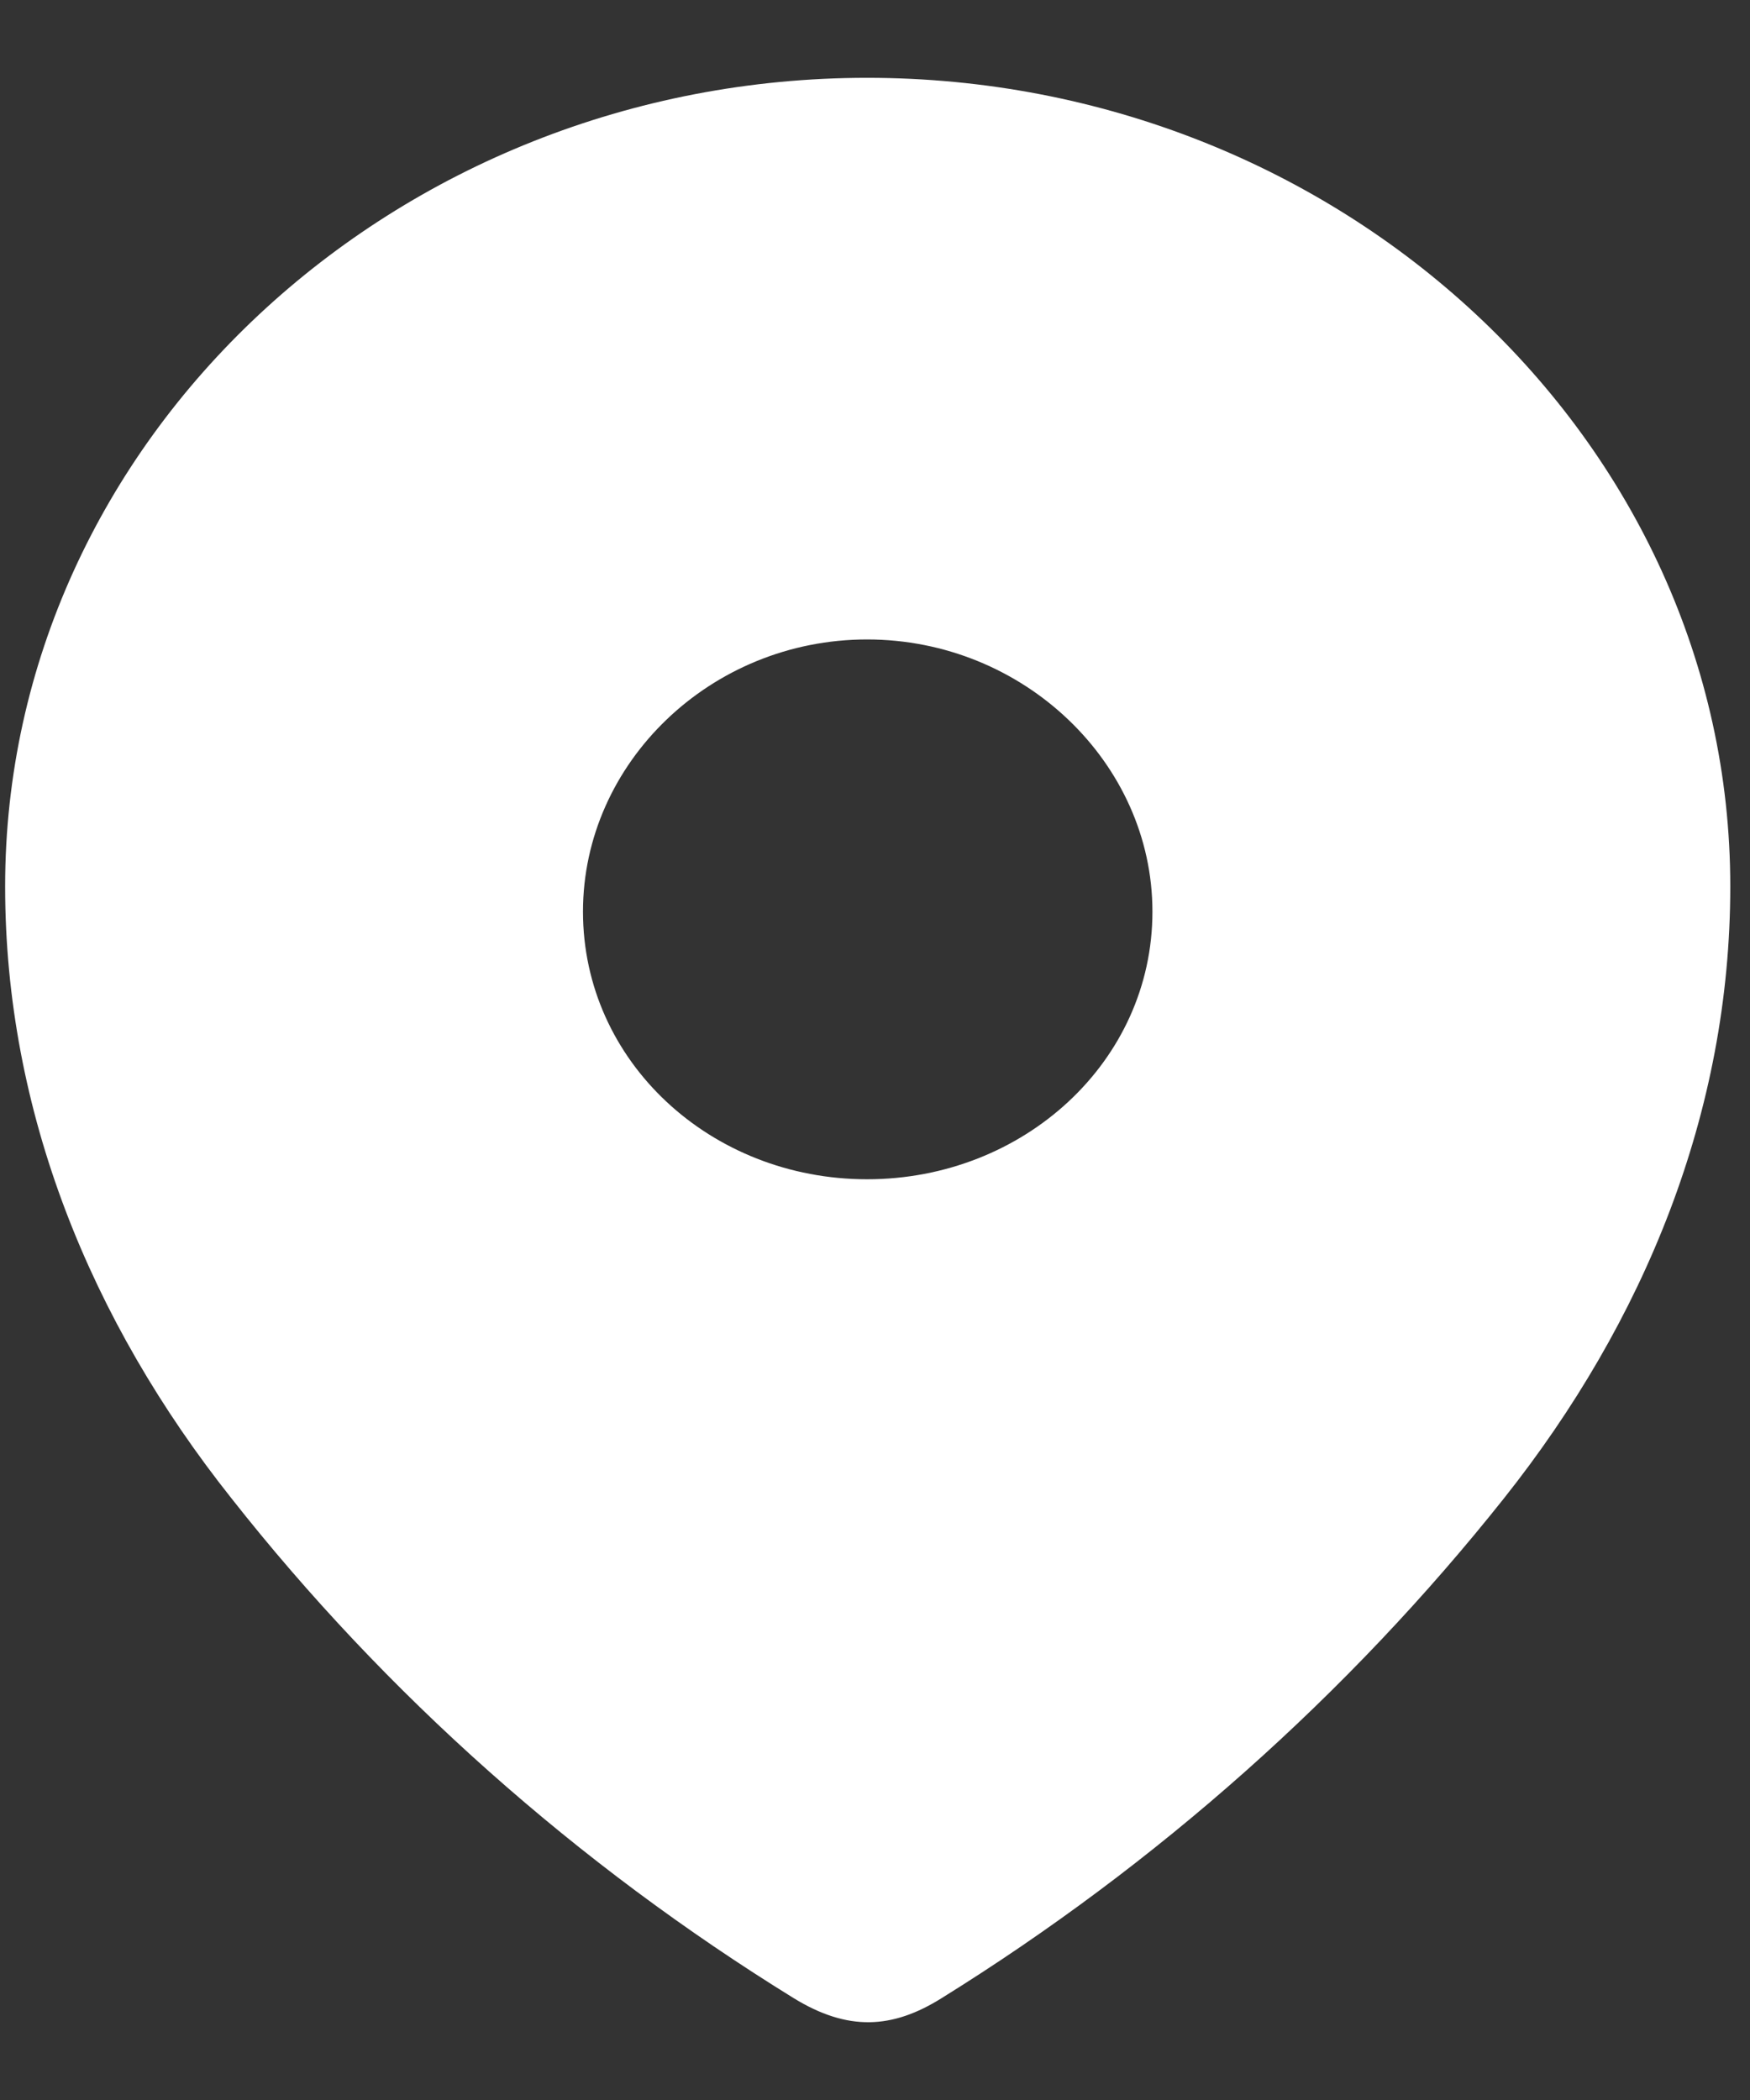
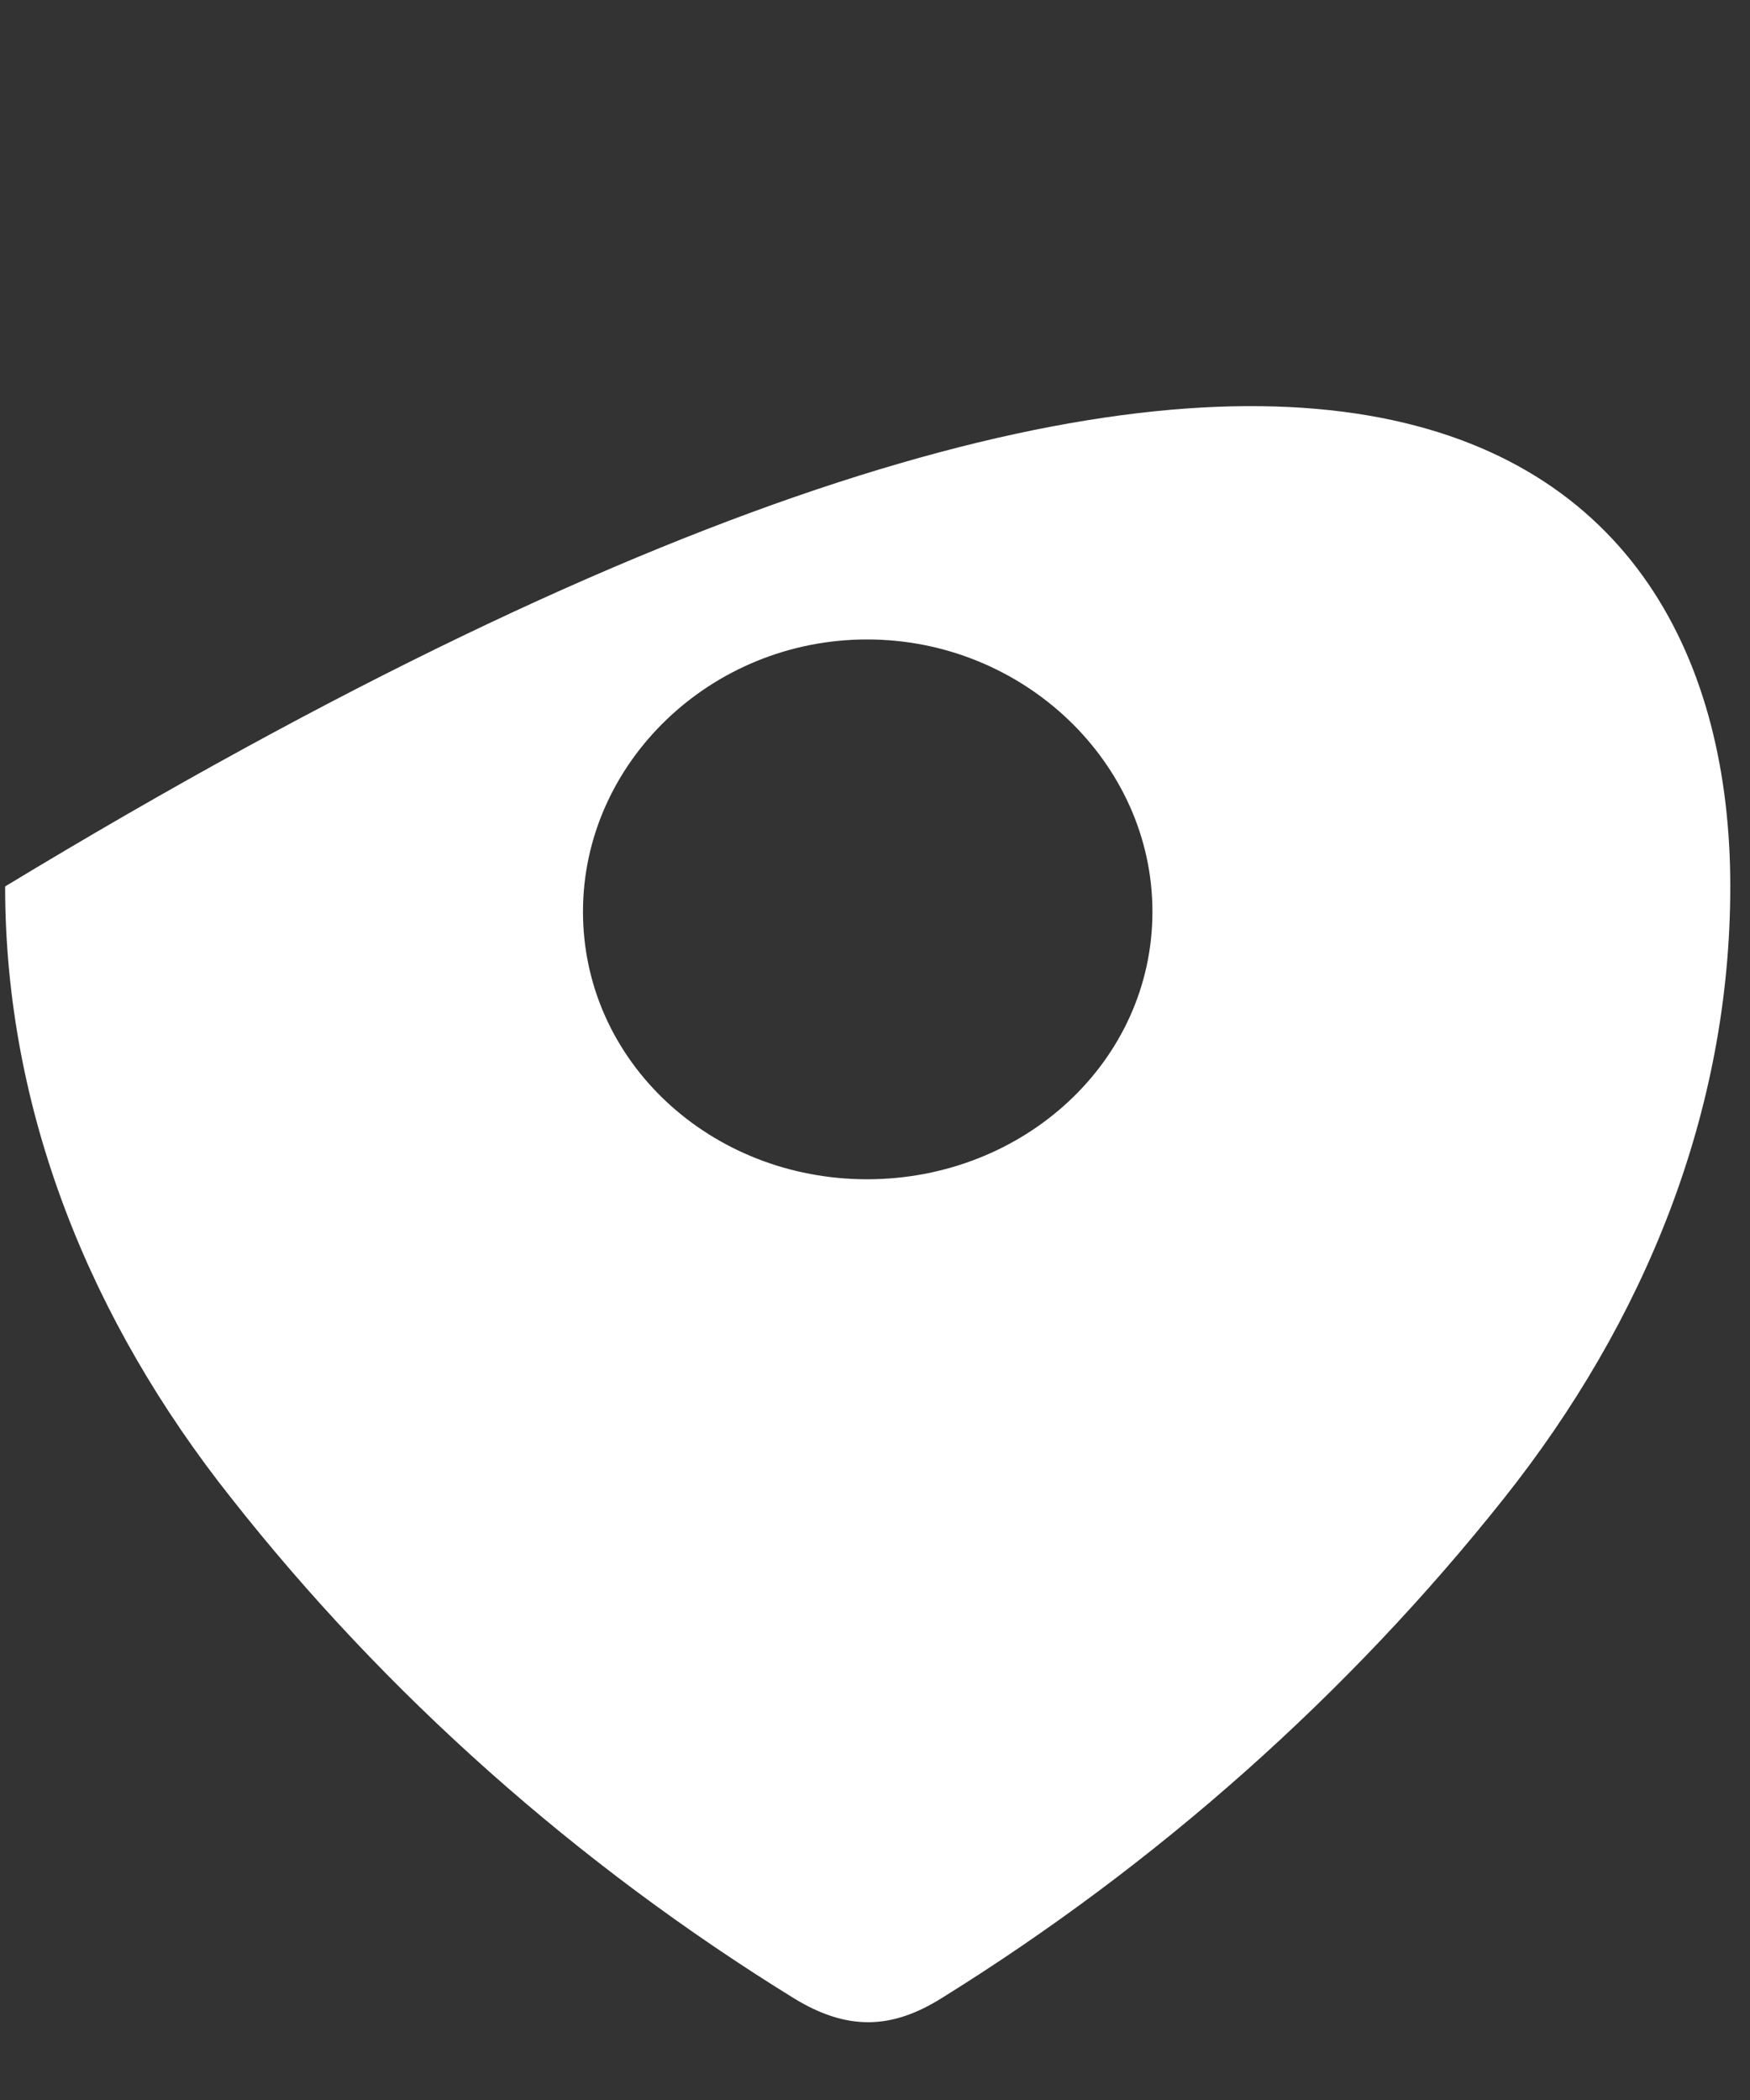
<svg xmlns="http://www.w3.org/2000/svg" width="15" height="18" viewBox="0 0 15 18" fill="none">
  <rect x="0" y="0" width="15" height="18" fill="#333333" stroke="none" />
-   <path fill-rule="evenodd" clip-rule="evenodd" d="M0.044 7.598C0.044 3.765 3.388 0.667 7.432 0.667C11.487 0.667 14.831 3.765 14.831 7.598C14.831 9.53 14.098 11.323 12.891 12.843C11.559 14.52 9.918 15.98 8.071 17.127C7.648 17.392 7.267 17.412 6.803 17.127C4.945 15.98 3.304 14.52 1.984 12.843C0.777 11.323 0.044 9.53 0.044 7.598ZM4.997 7.814C4.997 9.098 6.091 10.108 7.432 10.108C8.774 10.108 9.878 9.098 9.878 7.814C9.878 6.54 8.774 5.481 7.432 5.481C6.091 5.481 4.997 6.54 4.997 7.814Z" fill="white" />
+   <path fill-rule="evenodd" clip-rule="evenodd" d="M0.044 7.598C11.487 0.667 14.831 3.765 14.831 7.598C14.831 9.53 14.098 11.323 12.891 12.843C11.559 14.52 9.918 15.98 8.071 17.127C7.648 17.392 7.267 17.412 6.803 17.127C4.945 15.98 3.304 14.52 1.984 12.843C0.777 11.323 0.044 9.53 0.044 7.598ZM4.997 7.814C4.997 9.098 6.091 10.108 7.432 10.108C8.774 10.108 9.878 9.098 9.878 7.814C9.878 6.54 8.774 5.481 7.432 5.481C6.091 5.481 4.997 6.54 4.997 7.814Z" fill="white" />
</svg>